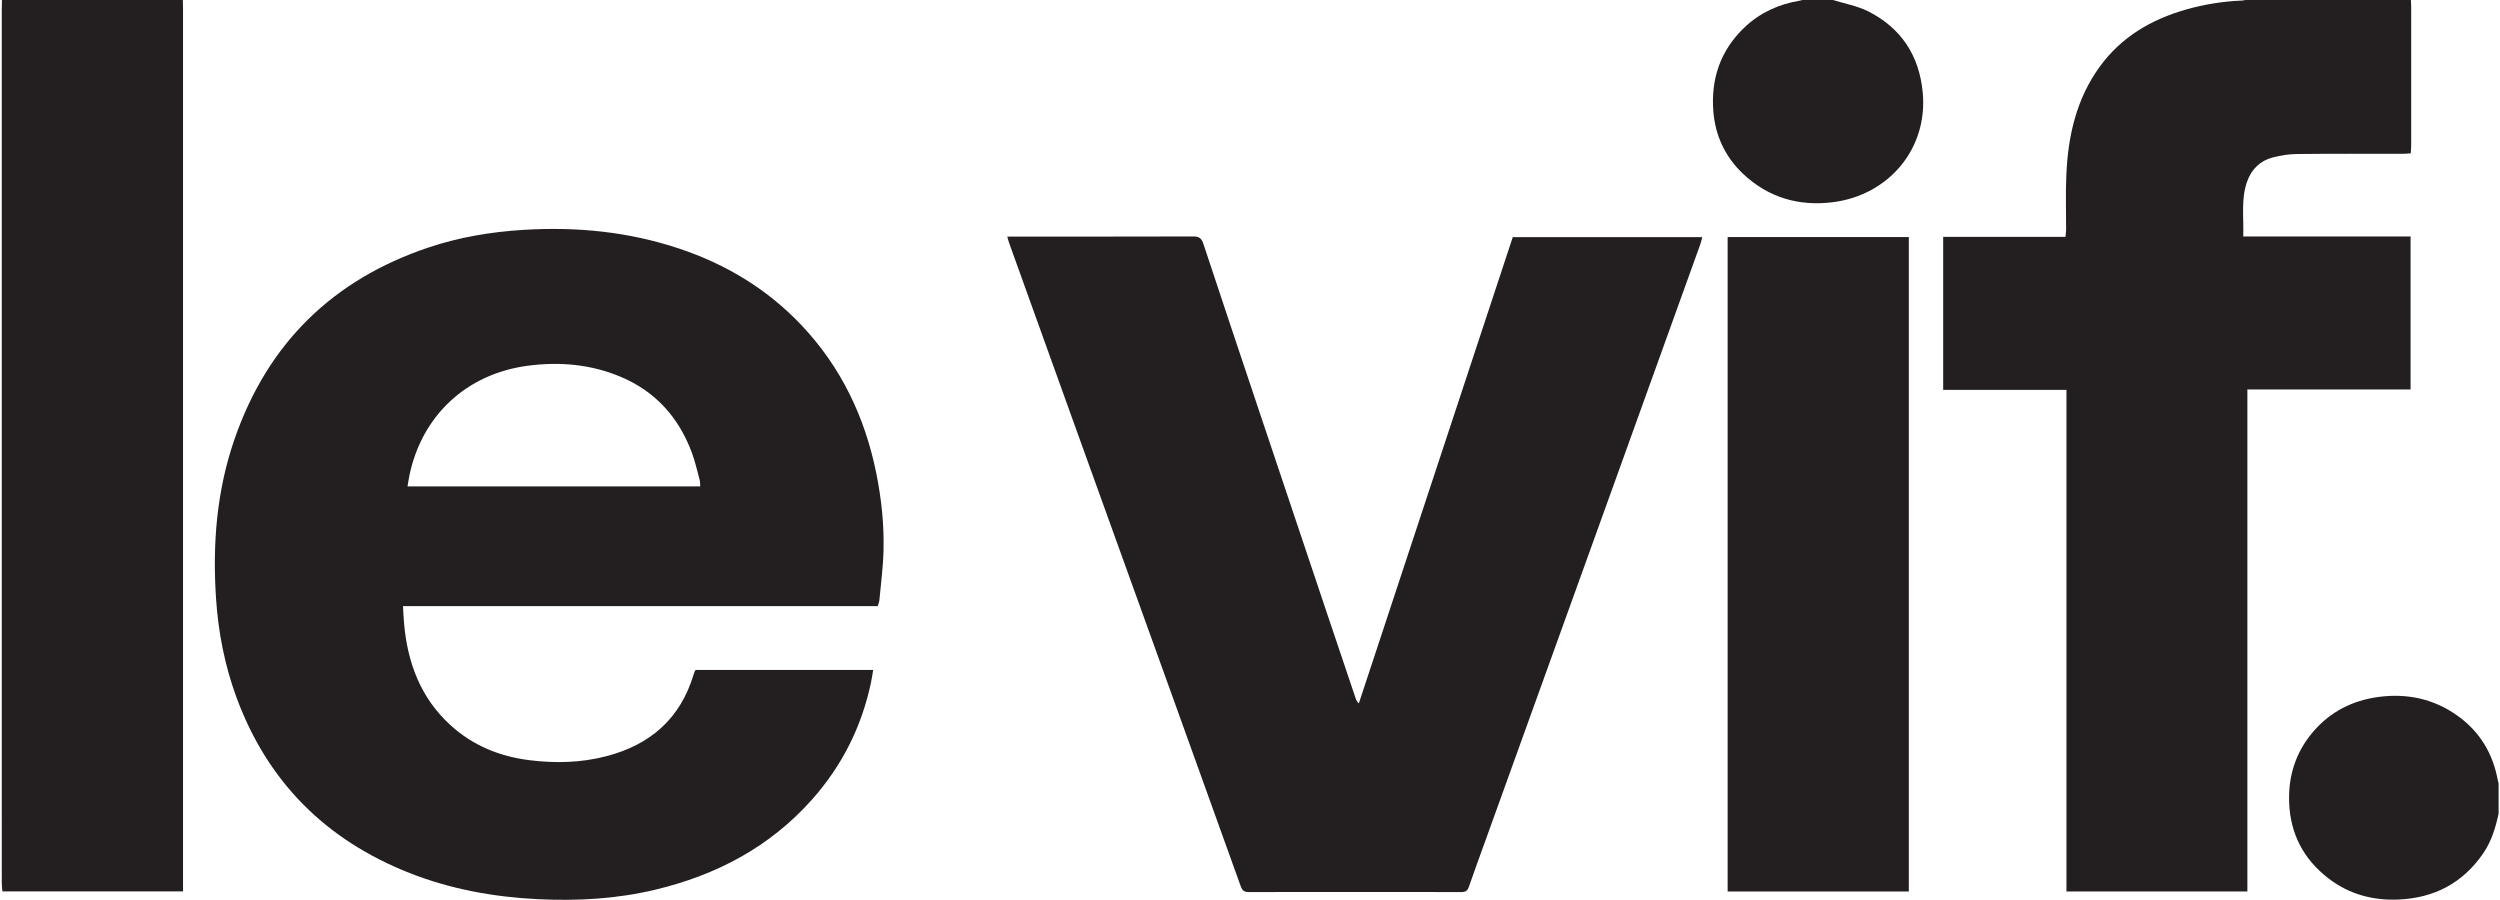
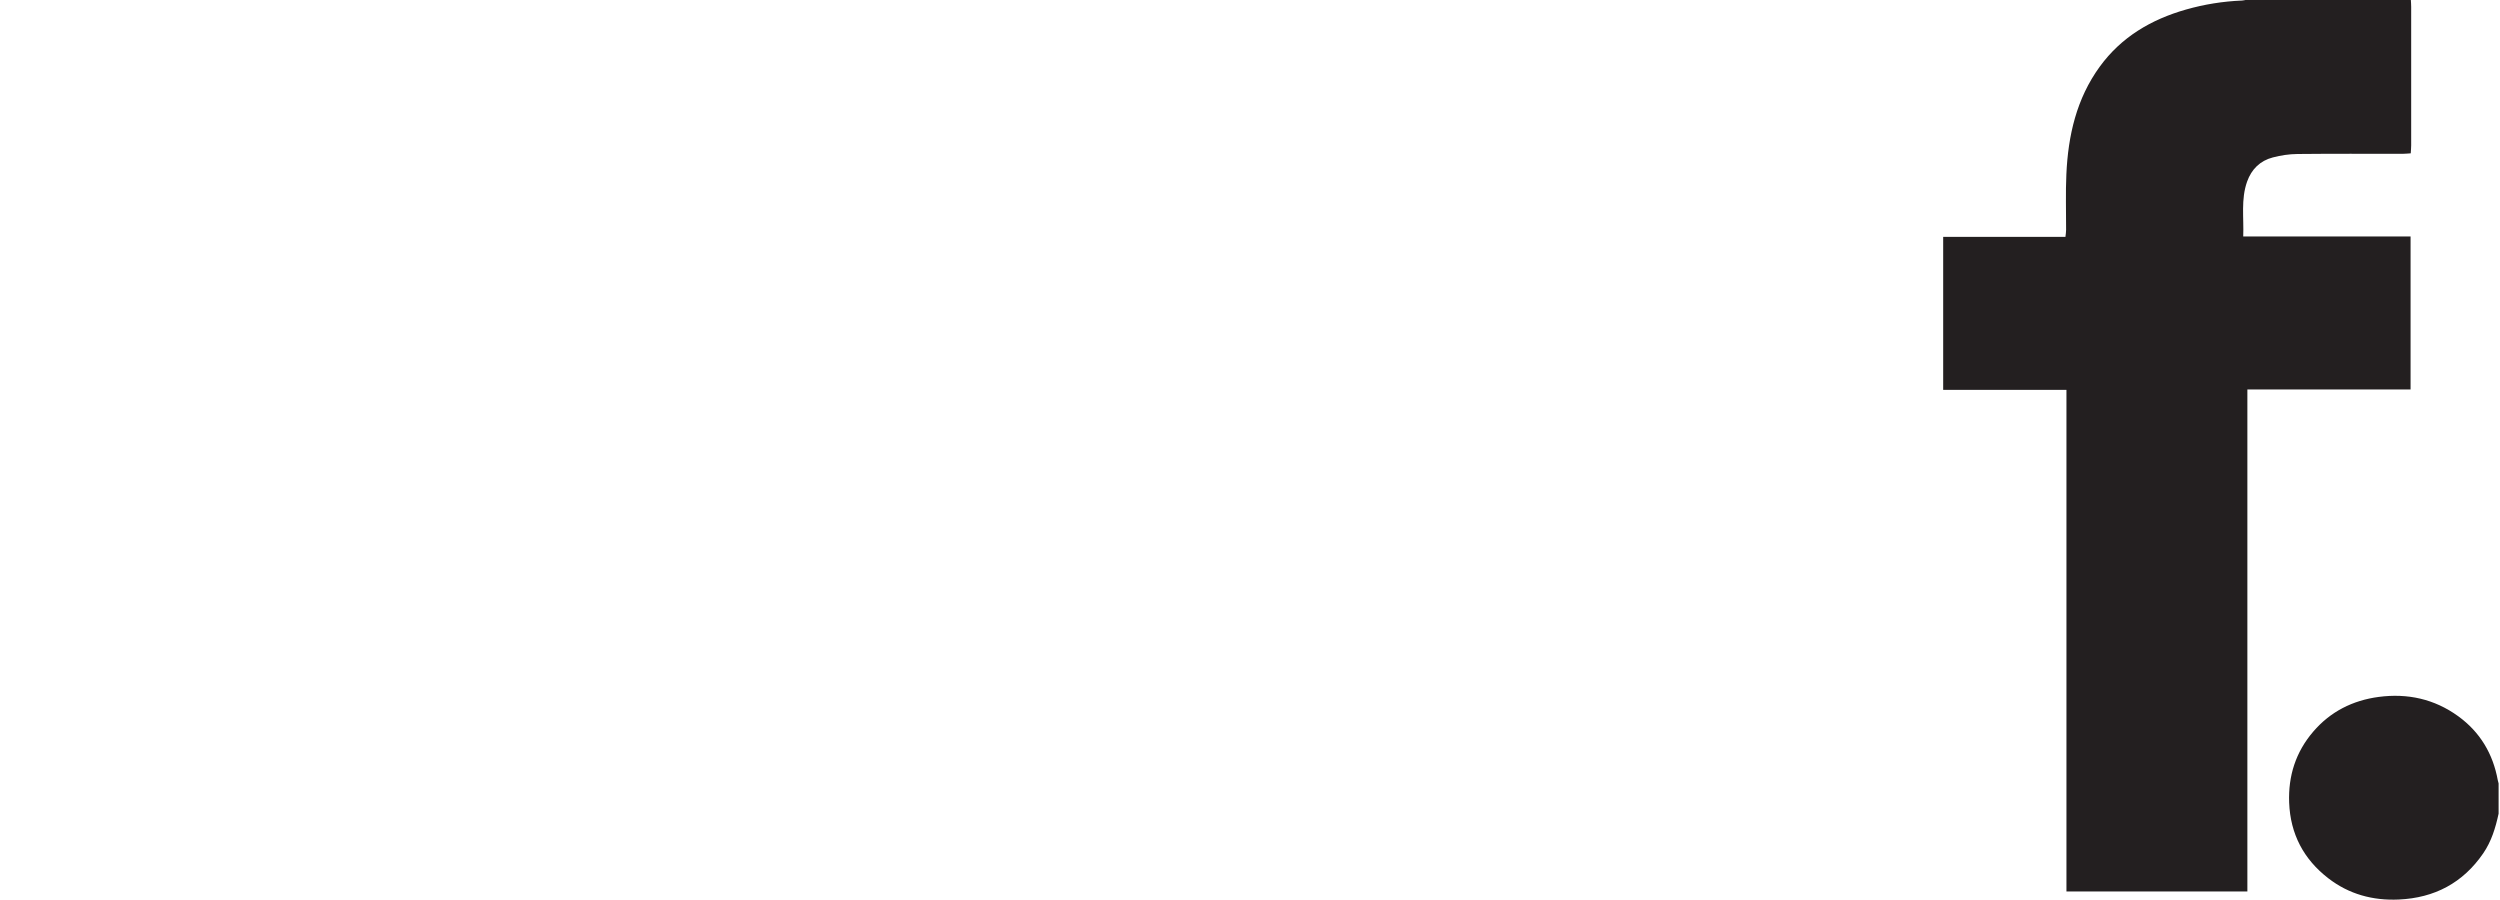
<svg xmlns="http://www.w3.org/2000/svg" width="100" height="36" viewBox="0 0 100 36" fill="none">
  <path d="M96.434 -0.006C96.439 0.087 96.447 0.181 96.447 0.274C96.447 2.122 96.447 3.968 96.447 5.815C96.447 5.914 96.437 6.012 96.43 6.133C96.315 6.14 96.217 6.152 96.118 6.152C94.711 6.153 93.302 6.145 91.895 6.16C91.567 6.163 91.232 6.214 90.914 6.297C90.406 6.428 90.061 6.767 89.884 7.264C89.633 7.972 89.758 8.702 89.729 9.459H96.423V15.578H89.895V35.659H82.658V15.595H77.727V9.474H82.618C82.63 9.359 82.644 9.277 82.644 9.194C82.647 8.451 82.62 7.706 82.655 6.965C82.725 5.421 83.059 3.948 83.989 2.668C84.854 1.478 86.05 0.778 87.442 0.381C88.173 0.173 88.92 0.053 89.68 0.022C89.737 0.02 89.793 0.003 89.849 -0.006C92.044 -0.006 94.24 -0.006 96.435 -0.006H96.434Z" fill="#231F20" />
-   <path d="M7.314 -0.006C7.317 0.102 7.321 0.211 7.321 0.319C7.321 11.972 7.321 23.624 7.321 35.276V35.656H0.098C0.088 35.556 0.072 35.459 0.072 35.362C0.07 34.251 0.071 33.14 0.071 32.028C0.071 21.479 0.071 10.931 0.071 0.382C0.071 0.252 0.076 0.123 0.078 -0.007C2.489 -0.007 4.901 -0.007 7.313 -0.007L7.314 -0.006Z" fill="#231F20" />
-   <path d="M73.299 -0.006C73.778 0.145 74.289 0.233 74.732 0.456C76.049 1.123 76.769 2.224 76.909 3.696C77.123 5.947 75.55 7.806 73.317 8.088C71.956 8.26 70.733 7.905 69.725 6.955C69.01 6.281 68.61 5.429 68.533 4.45C68.432 3.15 68.819 2.013 69.776 1.1C70.395 0.511 71.141 0.168 71.982 0.028C72.032 0.02 72.08 0.006 72.129 -0.007C72.519 -0.007 72.909 -0.007 73.299 -0.007V-0.006Z" fill="#231F20" />
  <path d="M99.943 32.55C99.822 33.11 99.658 33.654 99.329 34.133C98.516 35.318 97.378 35.917 95.952 35.981C94.913 36.028 93.958 35.769 93.131 35.13C92.144 34.368 91.614 33.359 91.566 32.104C91.526 31.035 91.829 30.082 92.529 29.266C93.218 28.462 94.108 28.016 95.146 27.877C96.299 27.724 97.374 27.958 98.326 28.647C99.203 29.283 99.719 30.15 99.912 31.212C99.919 31.254 99.933 31.295 99.944 31.337V32.55H99.943Z" fill="#231F20" />
-   <path d="M35.109 24.244H16.12C16.135 24.503 16.143 24.723 16.163 24.942C16.302 26.51 16.822 27.908 18.009 28.997C18.906 29.821 19.988 30.26 21.183 30.408C22.212 30.537 23.242 30.512 24.256 30.248C26.012 29.791 27.215 28.744 27.744 26.98C27.757 26.938 27.77 26.898 27.787 26.857C27.795 26.838 27.811 26.822 27.828 26.798H34.927C34.895 26.984 34.873 27.146 34.839 27.305C34.465 29.072 33.679 30.635 32.478 31.985C30.788 33.884 28.648 35.008 26.198 35.591C24.66 35.957 23.1 36.044 21.531 35.968C19.762 35.882 18.033 35.572 16.379 34.919C13.039 33.6 10.707 31.282 9.461 27.901C8.989 26.62 8.731 25.294 8.641 23.933C8.497 21.76 8.666 19.623 9.385 17.554C10.711 13.731 13.311 11.186 17.142 9.899C18.365 9.488 19.629 9.277 20.918 9.196C23.052 9.062 25.142 9.266 27.174 9.946C29.047 10.572 30.697 11.568 32.059 13.008C33.645 14.684 34.599 16.686 35.053 18.936C35.259 19.956 35.367 20.99 35.341 22.03C35.325 22.691 35.235 23.35 35.175 24.01C35.17 24.072 35.141 24.134 35.11 24.244H35.109ZM28.01 19.456C28 19.348 28.006 19.268 27.986 19.194C27.885 18.826 27.803 18.45 27.67 18.094C27.143 16.689 26.213 15.651 24.816 15.067C23.622 14.568 22.378 14.462 21.102 14.631C18.659 14.956 16.865 16.624 16.372 19.041C16.345 19.171 16.327 19.303 16.301 19.456H28.009L28.01 19.456Z" fill="#231F20" />
-   <path d="M40.289 9.463C40.421 9.463 40.506 9.463 40.59 9.463C42.972 9.463 45.355 9.466 47.738 9.458C47.97 9.458 48.063 9.538 48.134 9.749C48.872 11.982 49.619 14.211 50.366 16.441C51.271 19.142 52.177 21.843 53.084 24.544C53.462 25.672 53.843 26.8 54.224 27.927C54.246 27.995 54.273 28.06 54.353 28.137C56.405 21.92 58.458 15.702 60.511 9.484H68.092C68.061 9.597 68.043 9.687 68.012 9.772C66.777 13.206 65.54 16.64 64.303 20.072C62.66 24.632 61.015 29.191 59.371 33.75C59.163 34.326 58.953 34.902 58.751 35.482C58.7 35.627 58.622 35.682 58.467 35.682C55.623 35.679 52.778 35.678 49.934 35.682C49.752 35.682 49.682 35.6 49.628 35.447C48.764 33.036 47.896 30.628 47.028 28.219C45.693 24.515 44.356 20.811 43.022 17.106C42.134 14.642 41.25 12.179 40.364 9.715C40.34 9.65 40.324 9.581 40.29 9.463H40.289Z" fill="#231F20" />
-   <path d="M69.106 9.482H76.353V35.66H69.106V9.482Z" fill="#231F20" />
</svg>